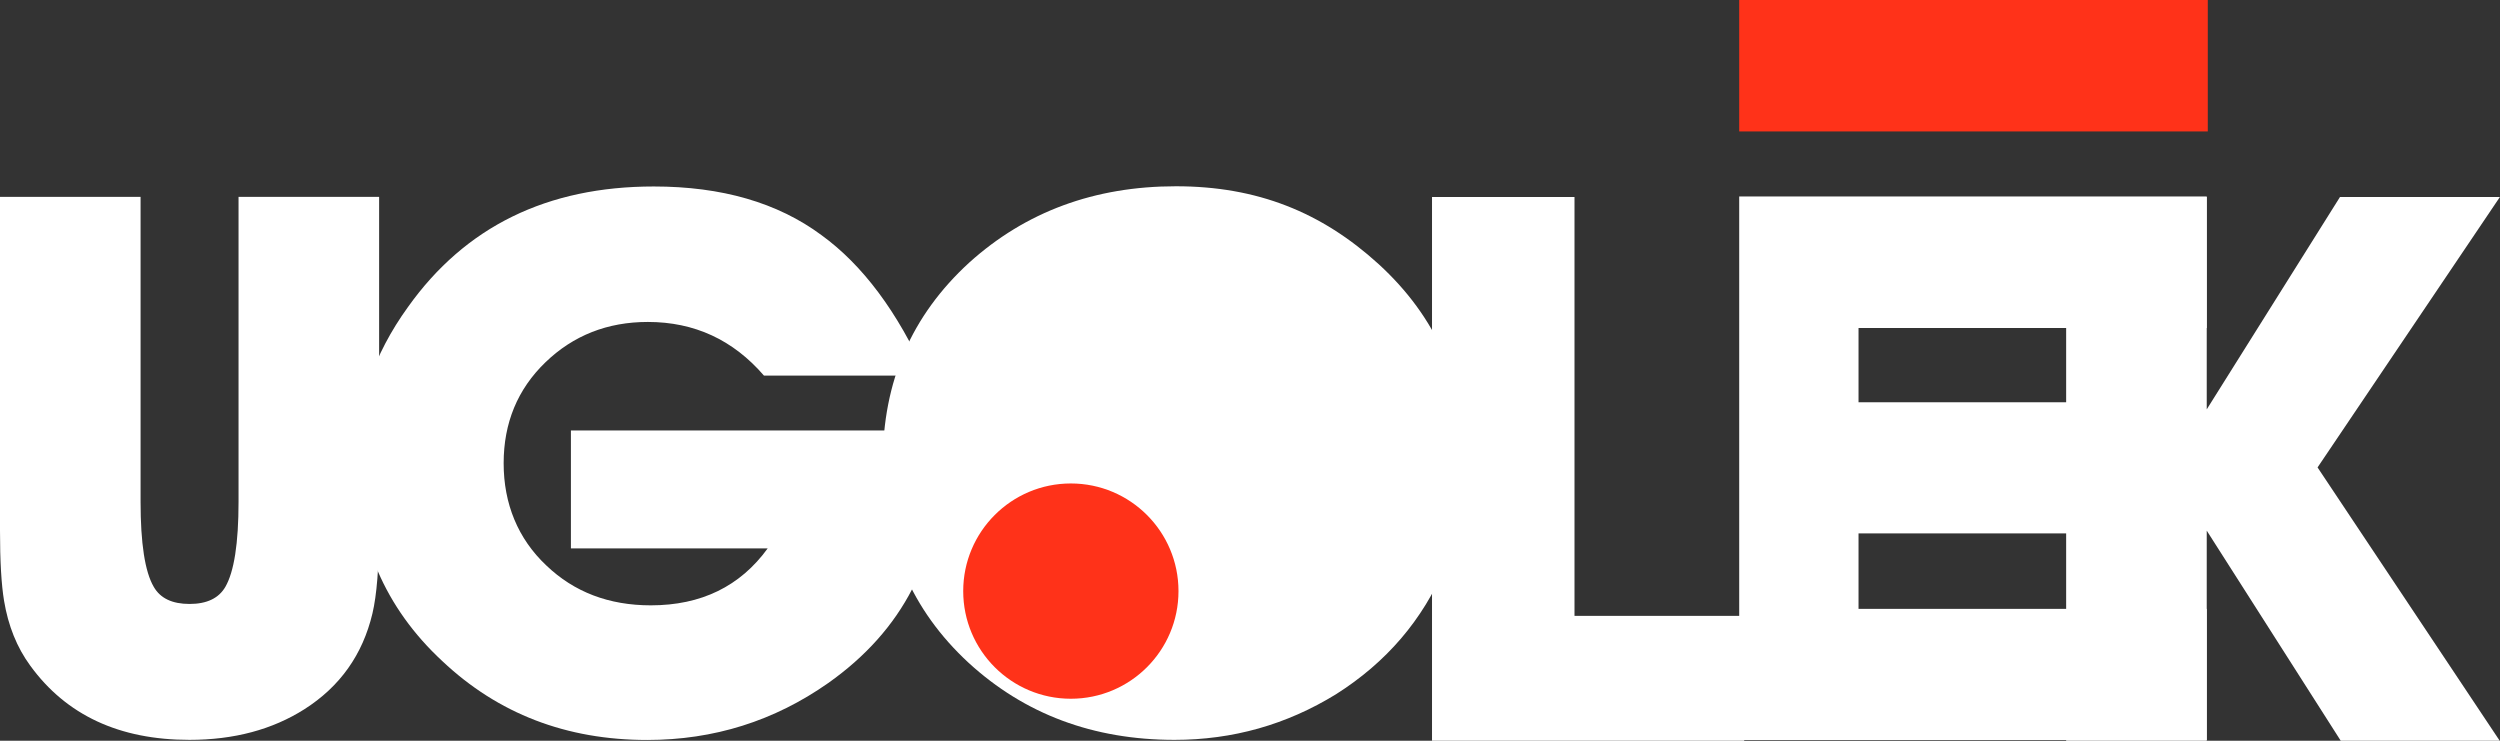
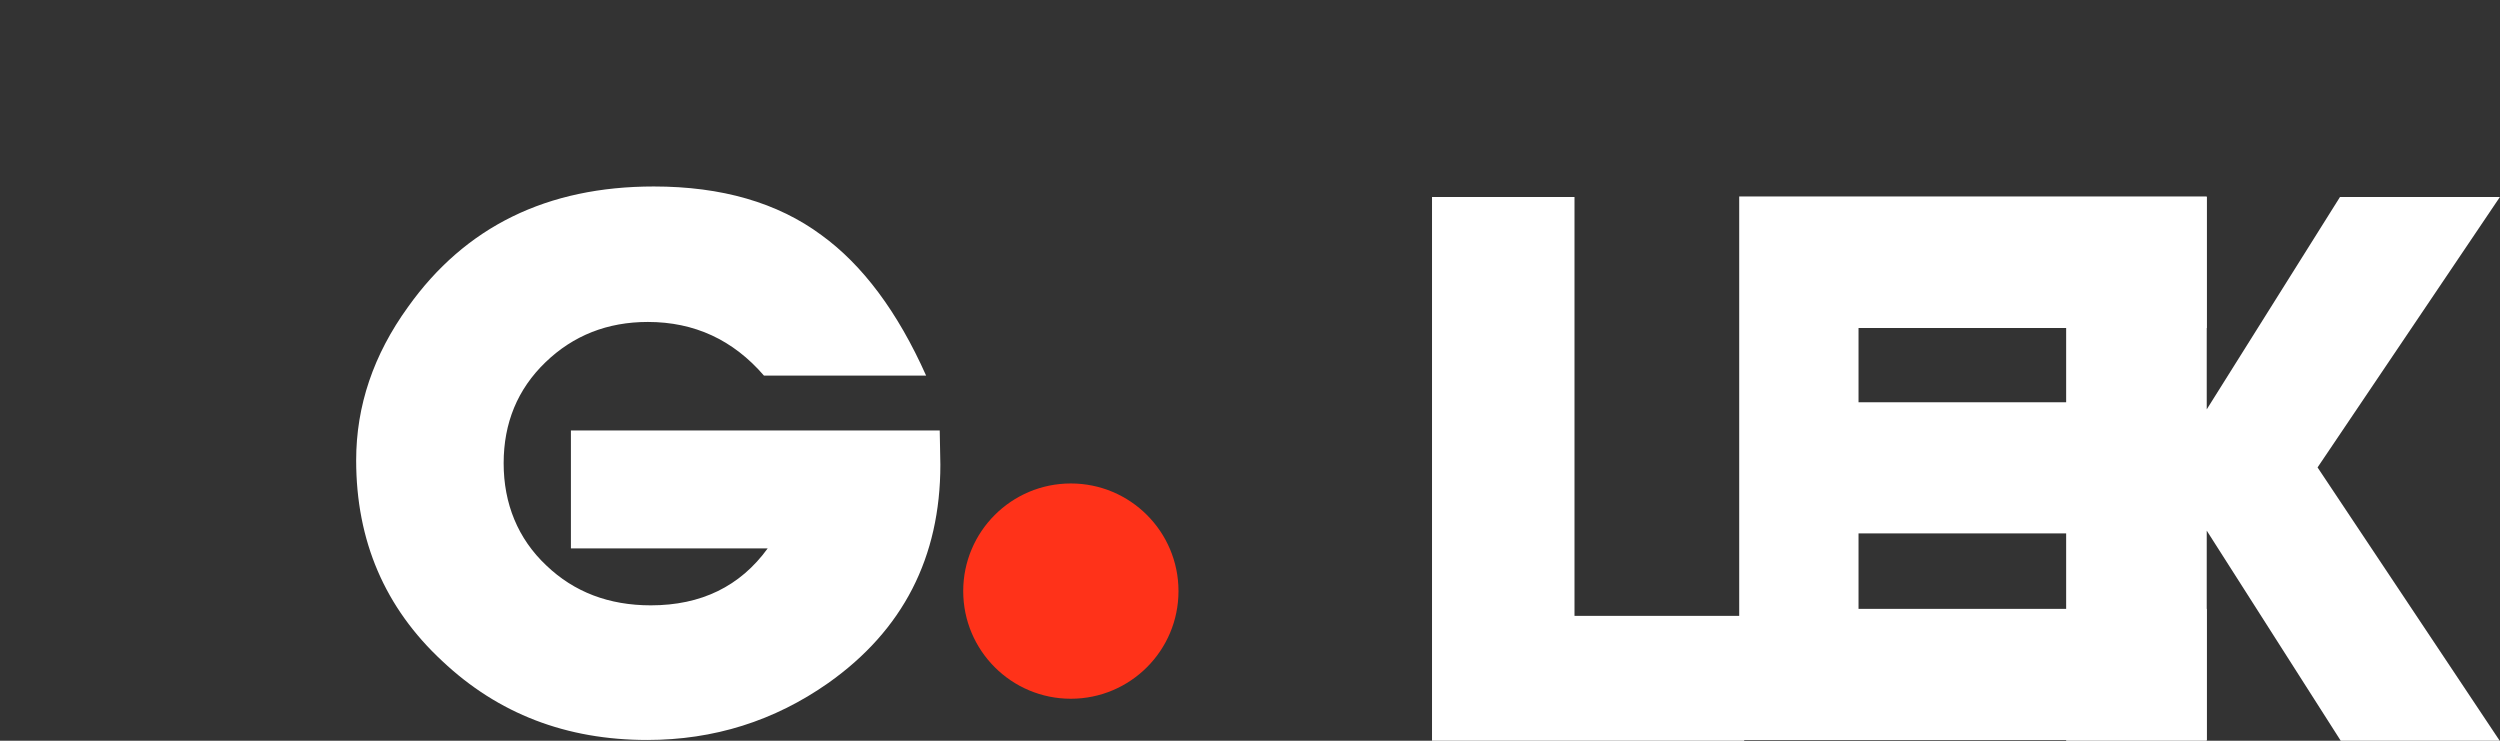
<svg xmlns="http://www.w3.org/2000/svg" id="_Слой_2" data-name="Слой 2" viewBox="0 0 235.28 69.71">
  <rect x="0" y="0" width="235.28" height="69.71" fill="#333333" stroke="none" />
  <defs>
    <style> .cls-1 { fill: #ff3219; } .cls-1, .cls-2 { stroke-width: 0px; } .cls-2 { fill: #fff; } </style>
  </defs>
  <g id="_Слой_1-2" data-name="Слой 1">
    <g>
-       <path class="cls-2" d="M35.67,49.91c0,3.48-.21,6.09-.62,7.83-.92,3.87-3.05,6.87-6.39,9-3.02,1.92-6.63,2.89-10.83,2.89-6.6,0-11.59-2.32-14.98-6.98-1.26-1.72-2.08-3.76-2.47-6.12-.25-1.51-.38-3.72-.38-6.63v-31.37h13.23v28.69c0,3.92.41,6.59,1.24,8.01.62,1.08,1.74,1.61,3.37,1.61s2.75-.54,3.37-1.61c.82-1.42,1.24-4.09,1.24-8.01v-28.69h13.23v31.37Z" />
      <path class="cls-2" d="M88.5,43.73c0,8.73-3.52,15.58-10.55,20.55-5.08,3.57-10.77,5.36-17.04,5.36-7.61,0-14.03-2.47-19.28-7.42-5.41-5.02-8.11-11.32-8.11-18.9,0-5.13,1.63-9.94,4.88-14.43,5.38-7.56,13.09-11.34,23.13-11.34,6.39,0,11.65,1.52,15.77,4.57,3.89,2.82,7.18,7.23,9.86,13.23h-15.26c-2.91-3.37-6.55-5.05-10.93-5.05-3.8,0-7.02,1.27-9.64,3.8-2.62,2.53-3.93,5.7-3.93,9.5s1.34,7.1,4.02,9.62c2.61,2.5,5.89,3.75,9.83,3.75,4.74,0,8.41-1.79,11-5.36h-18.52v-11.1h34.71c0,.37.01.9.03,1.6.02.7.03,1.24.03,1.63Z" />
-       <path class="cls-2" d="M137.89,43.32c0,3.6-.63,6.94-1.89,10.03-2.11,5-5.53,8.99-10.27,11.99-4.65,2.86-9.71,4.29-15.19,4.29-7.65,0-14.11-2.42-19.38-7.25-5.38-4.97-8.08-11.26-8.08-18.87s2.71-13.83,8.14-18.8c5.31-4.79,11.8-7.18,19.45-7.18s13.71,2.44,19.07,7.32c5.43,4.97,8.14,11.12,8.14,18.45Z" />
      <path class="cls-2" d="M164.15,69.71h-29.38V18.54h13.41v39.42h15.97v11.75Z" />
      <path class="cls-2" d="M174.91,30.87v6.99h19.72v12.34h-19.72v7.1h32.77v12.34h-44V18.49h44v12.38h-32.77Z" />
      <path class="cls-2" d="M207.68,69.71h-13.23V18.54h13.23v51.17ZM235.26,69.71h-14.97l-16.22-25.43,16.15-25.74h15.05l-17.16,25.45,17.14,25.72Z" />
      <circle class="cls-1" cx="100.78" cy="55.63" r="10.13" />
-       <rect class="cls-1" x="163.68" width="44.1" height="12.37" />
    </g>
  </g>
</svg>